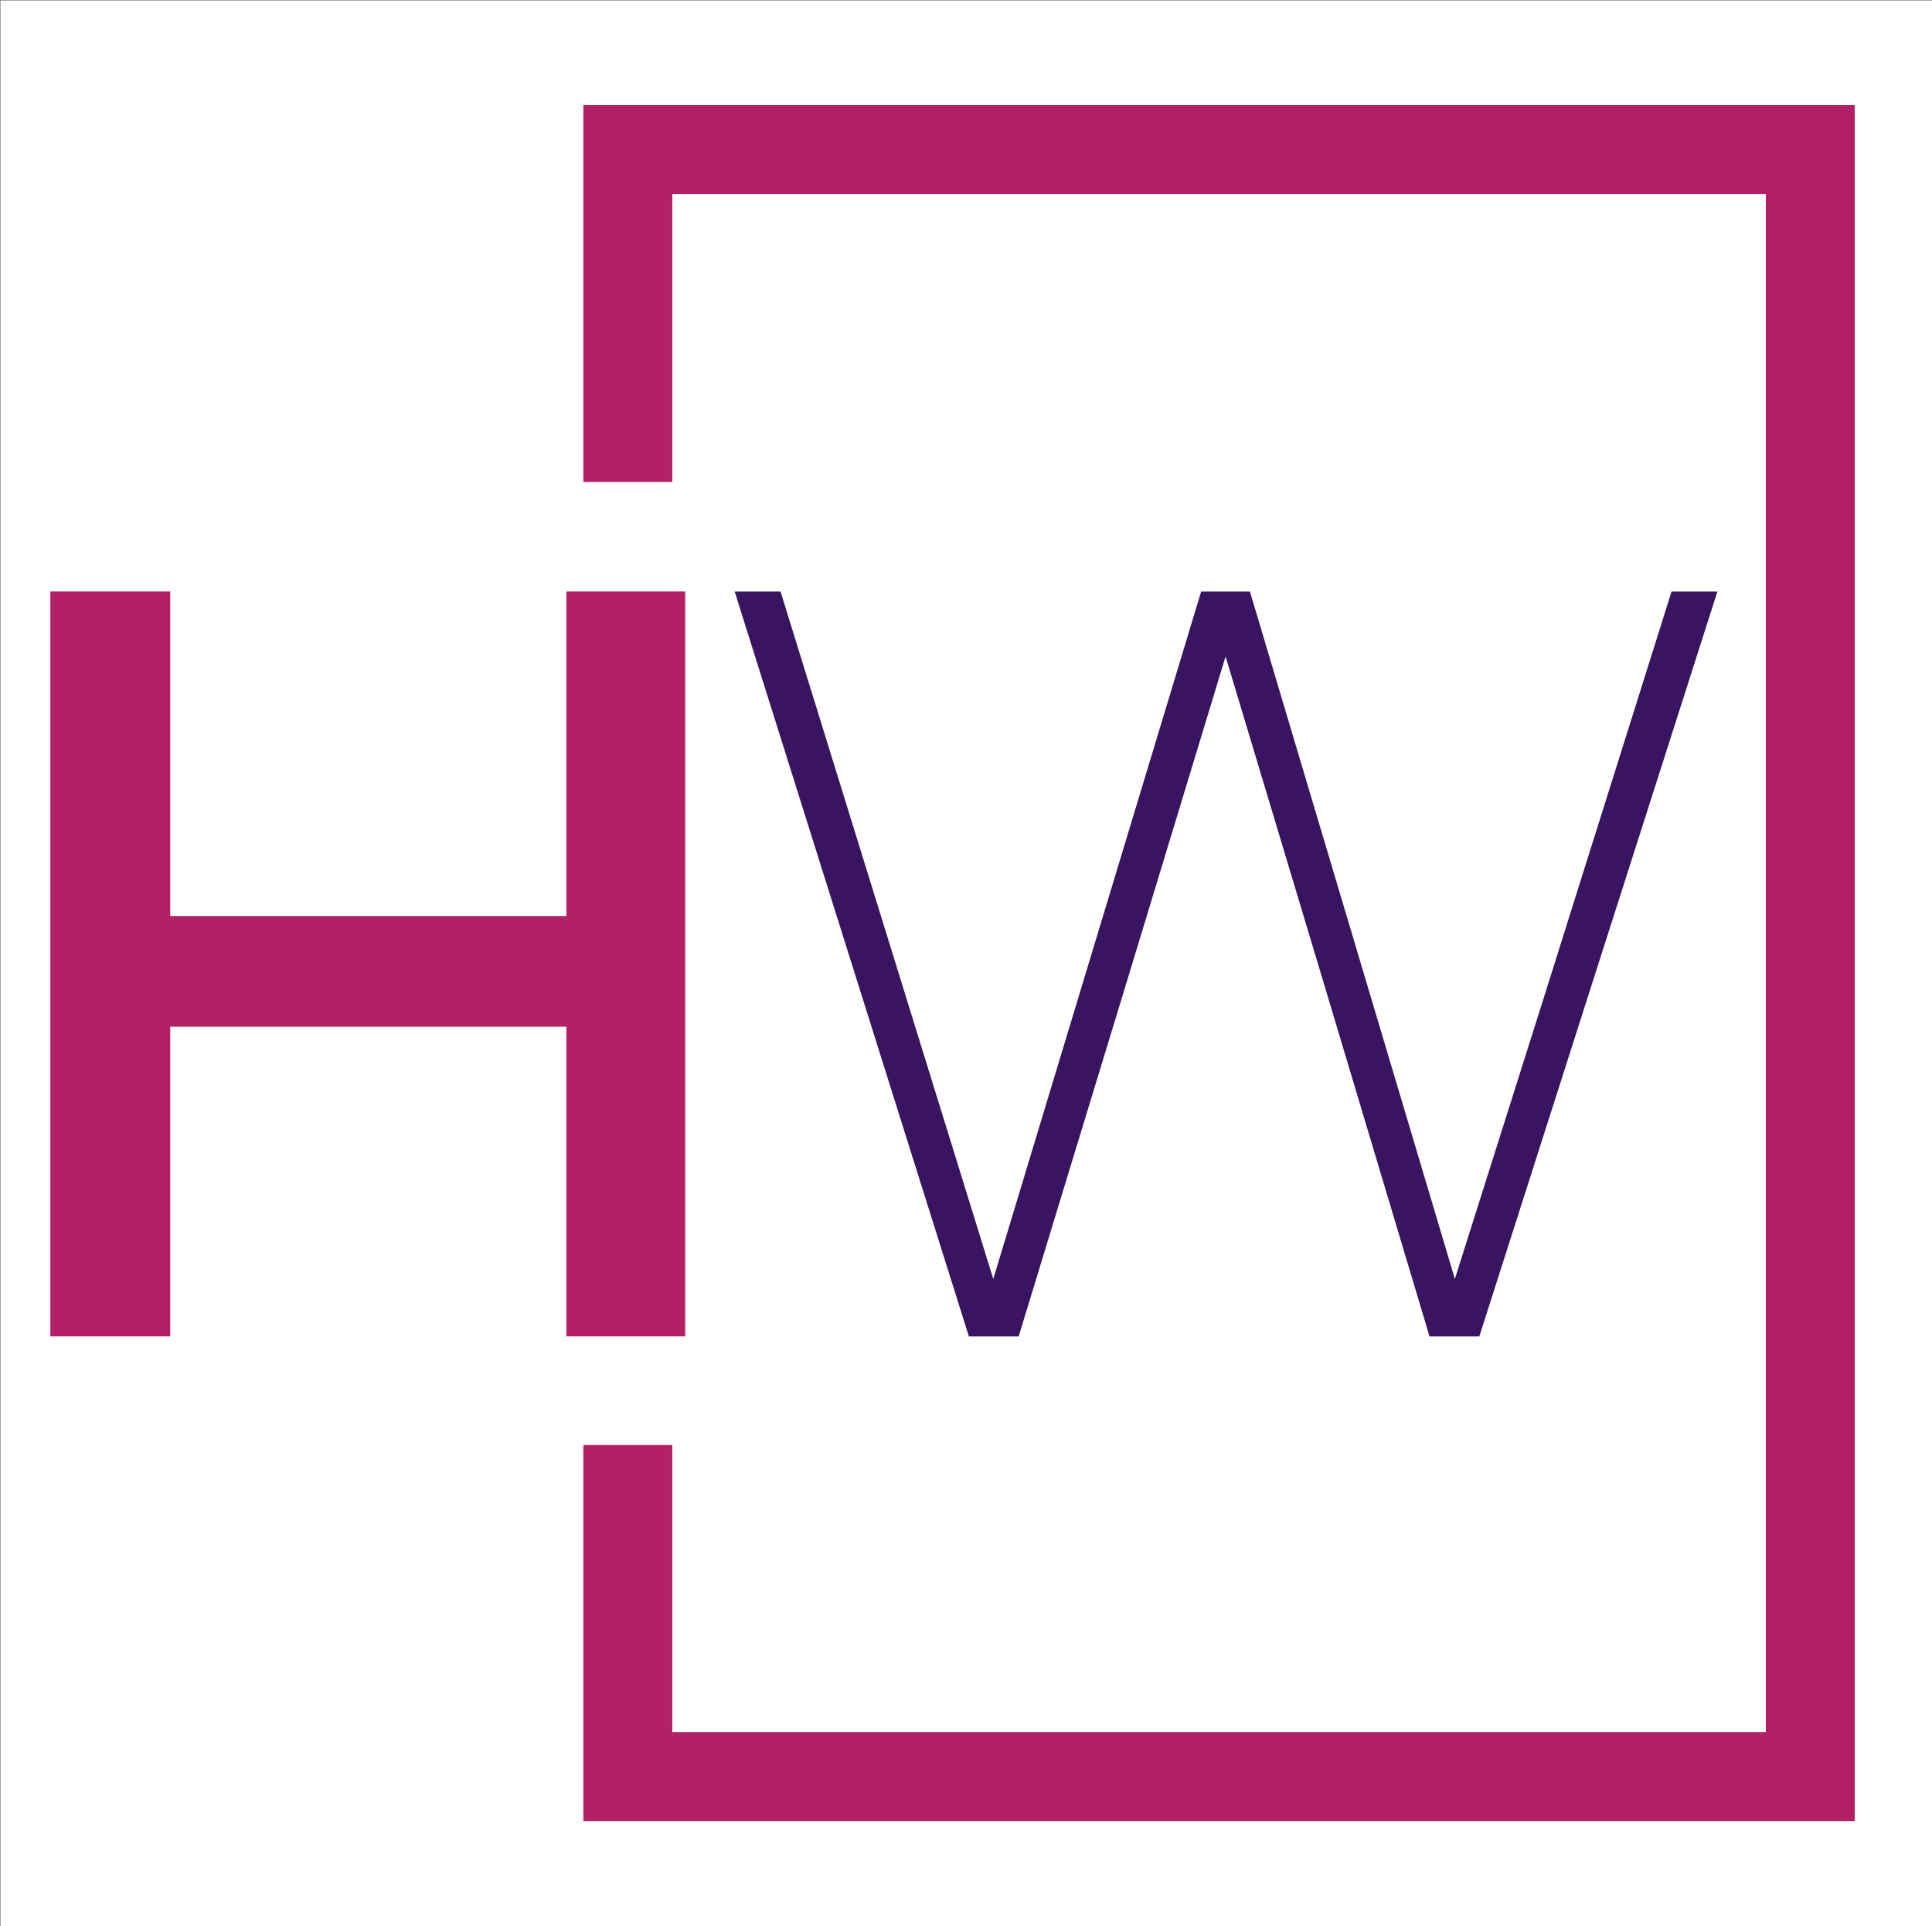
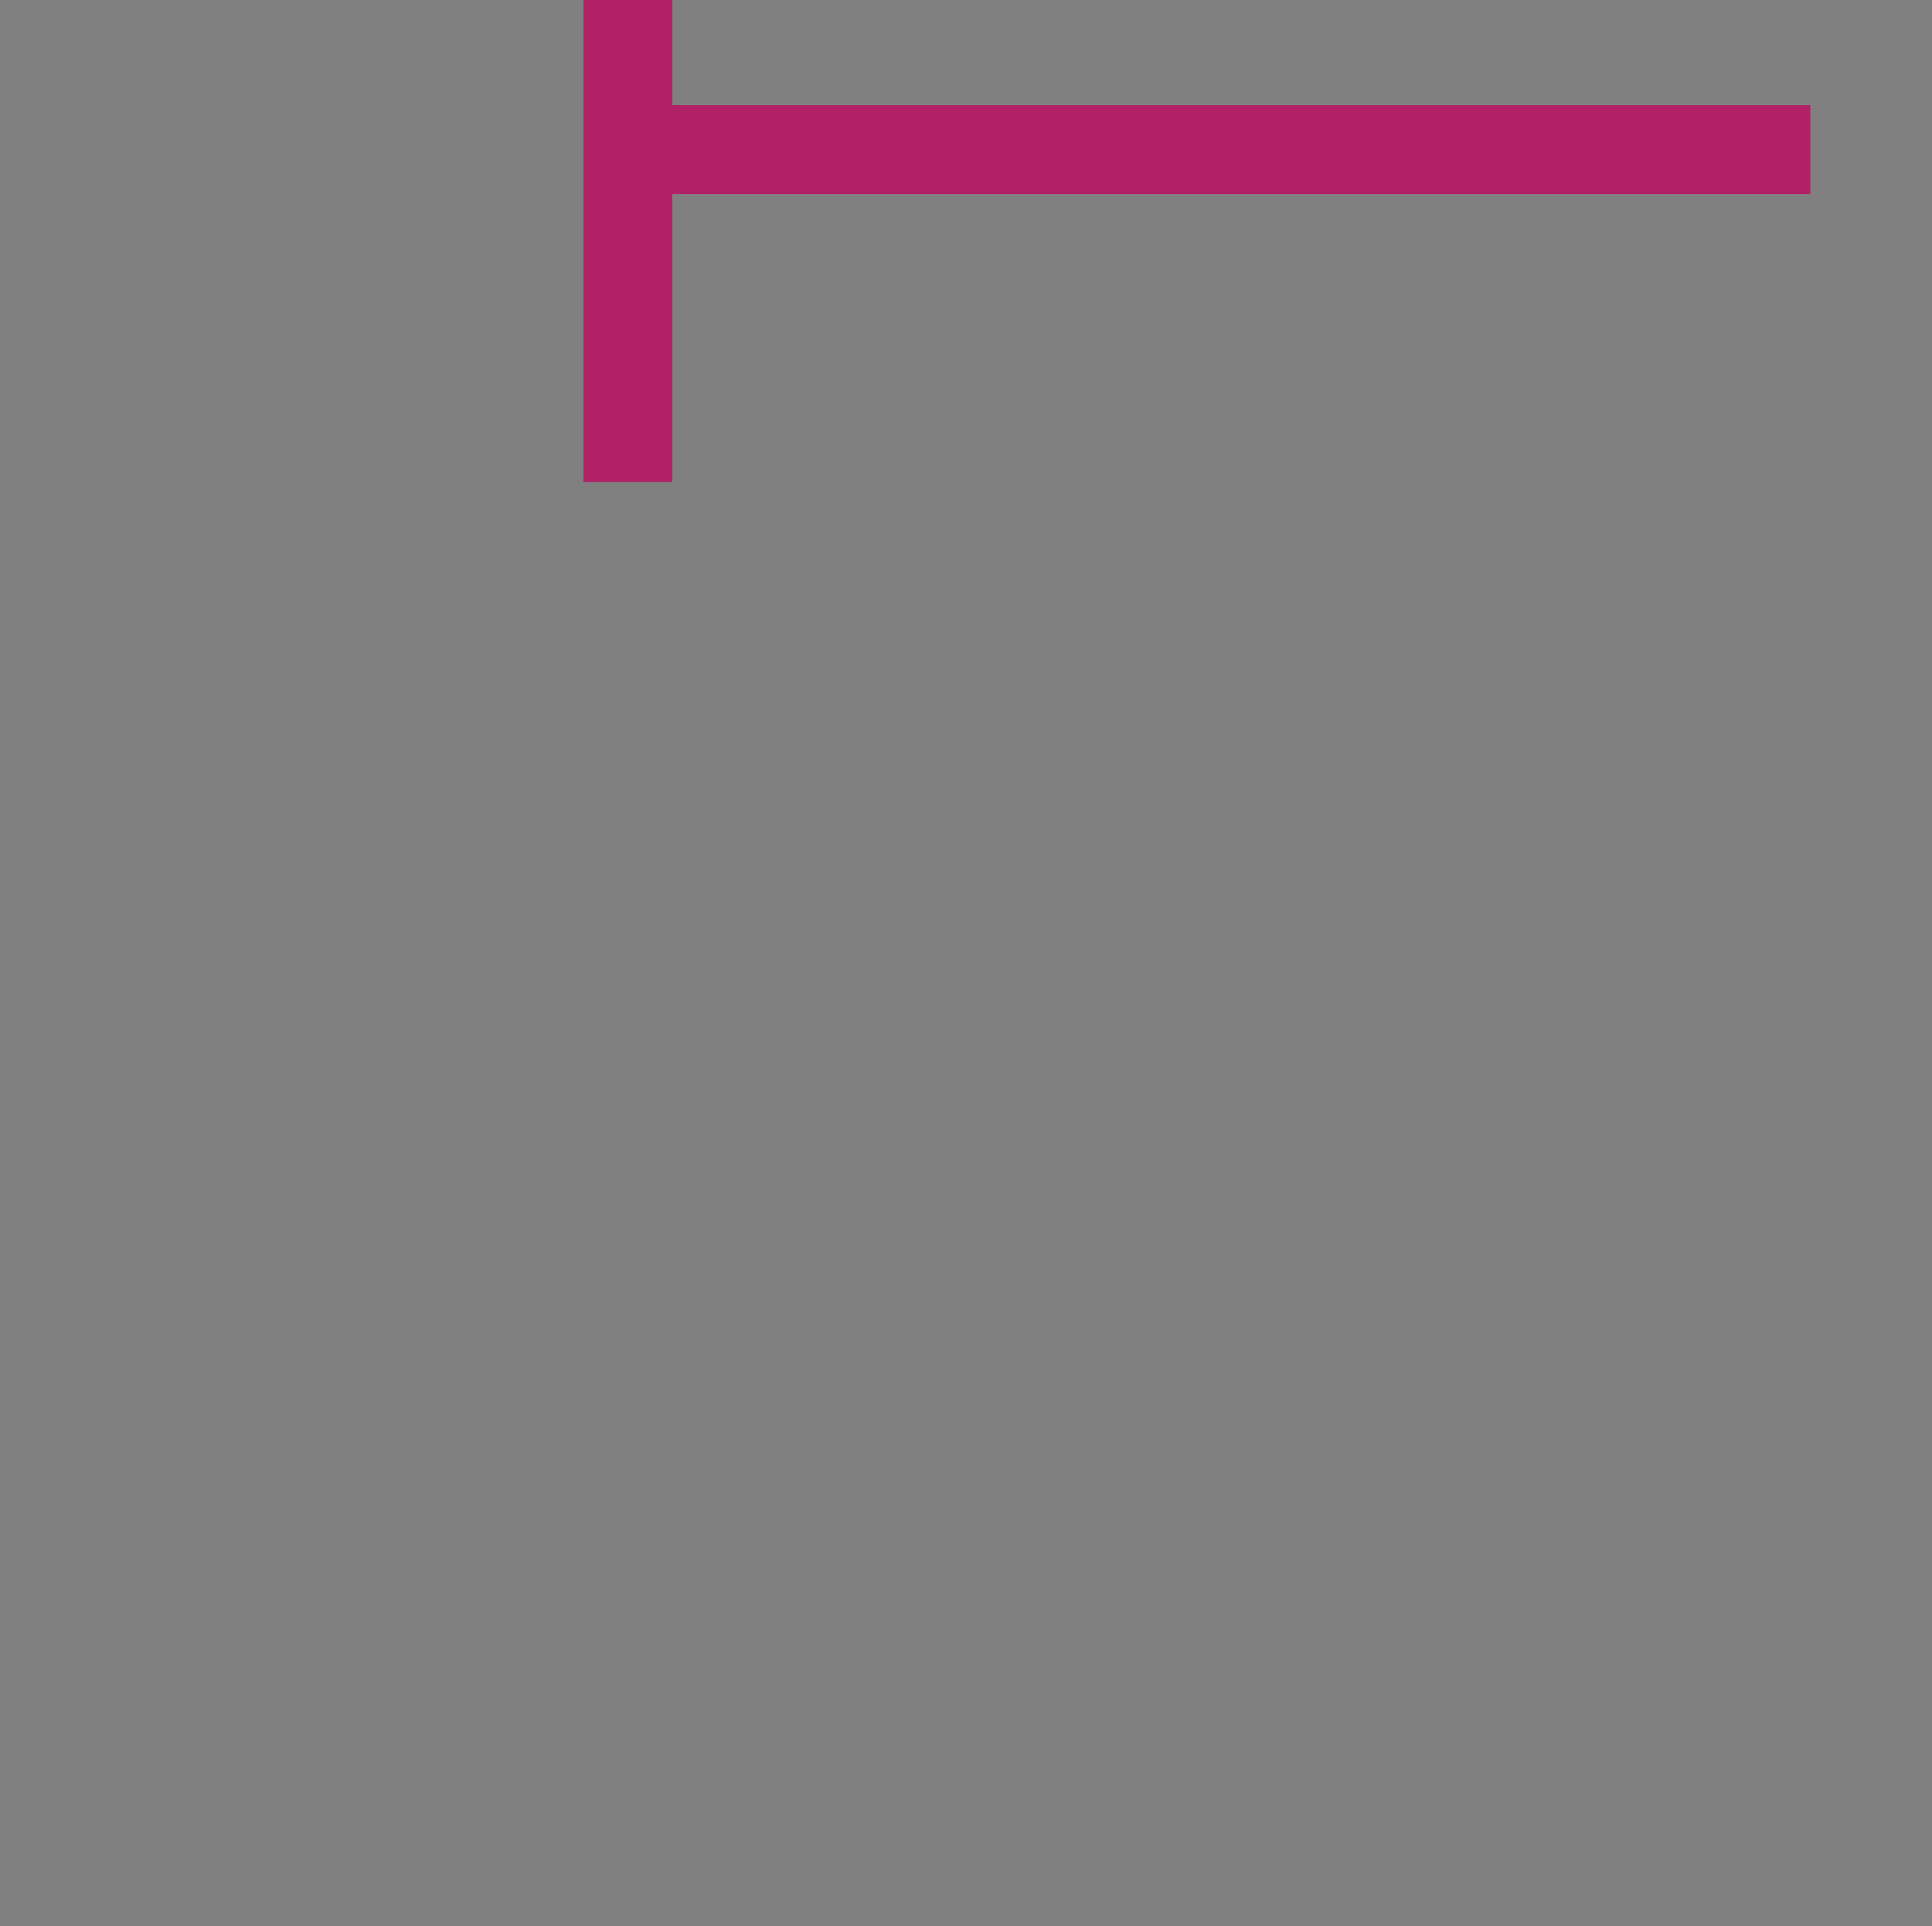
<svg xmlns="http://www.w3.org/2000/svg" xmlns:ns1="http://www.inkscape.org/namespaces/inkscape" xmlns:ns2="http://sodipodi.sourceforge.net/DTD/sodipodi-0.dtd" xmlns:xlink="http://www.w3.org/1999/xlink" width="256.99" height="256.209" viewBox="0 0 67.995 67.789" version="1.1" id="svg1" ns1:version="1.3.2 (091e20e, 2023-11-25, custom)" ns2:docname="logo-small.svg" ns1:export-filename="logo-small.png" ns1:export-xdpi="96" ns1:export-ydpi="96">
  <rect x="0" y="0" width="67.995" height="67.789" fill="#808080" stroke="none" />
  <ns2:namedview id="namedview1" pagecolor="#ffffff" bordercolor="#000000" borderopacity="0.25" ns1:showpageshadow="2" ns1:pageopacity="0.0" ns1:pagecheckerboard="0" ns1:deskcolor="#d1d1d1" ns1:document-units="mm" ns1:zoom="2.3395533" ns1:cx="126.09245" ns1:cy="76.510332" ns1:window-width="2269" ns1:window-height="1728" ns1:window-x="1082" ns1:window-y="214" ns1:window-maximized="0" ns1:current-layer="layer1" />
  <defs id="defs1">
    <linearGradient id="swatch2" ns1:swatch="solid">
      <stop style="stop-color:#b22166;stop-opacity:1;" offset="0" id="stop2" />
    </linearGradient>
    <linearGradient ns1:collect="always" xlink:href="#swatch2" id="linearGradient19" gradientUnits="userSpaceOnUse" gradientTransform="matrix(2.136,0,0,2.123,-35.498,-52.804)" x1="47.614" y1="77.002" x2="102.03" y2="77.002" />
  </defs>
  <g ns1:label="Layer 1" ns1:groupmode="layer" id="layer1" transform="translate(-64.447,-76.733)">
-     <rect style="fill:#ffffff;stroke:#b22166;stroke-width:0" id="rect1" width="67.981" height="67.767" x="64.467" y="76.753" ry="0" />
-     <path style="font-size:17.639px;font-family:Nexa-Bold;-inkscape-font-specification:Nexa-Bold;fill:url(#linearGradient19);stroke-width:0.563" d="M 88.563,123.762 V 97.548 H 84.38 V 108.97 H 70.438 V 97.548 h -4.22 v 26.214 h 4.22 v -10.897 h 13.942 v 10.897 z" id="text1-9" aria-label="H" />
-     <path style="font-size:17.639px;font-family:Nexa;-inkscape-font-specification:Nexa;letter-spacing:-1.931px;word-spacing:0px;fill:#391561;stroke-width:0.538;fill-opacity:1" d="m 123.276,97.55 h 1.614 l -8.38,26.214 h -1.752 l -3.778,-12.62 -3.4,-11.309 -3.435,11.309 -3.847,12.62 h -1.752 l -8.243,-26.214 h 1.614 l 7.487,24.191 7.316,-24.191 h 1.717 l 7.213,24.191 3.126,-9.886 z" id="text2-0" aria-label="W" />
-     <path id="rect27-2" style="fill:none;stroke:#b22166;stroke-width:3.13" d="M 86.543,93.695 V 81.997 h 41.616 v 57.257 H 86.543 v -11.671" ns2:nodetypes="cccccc" />
+     <path id="rect27-2" style="fill:none;stroke:#b22166;stroke-width:3.13" d="M 86.543,93.695 V 81.997 h 41.616 H 86.543 v -11.671" ns2:nodetypes="cccccc" />
  </g>
</svg>